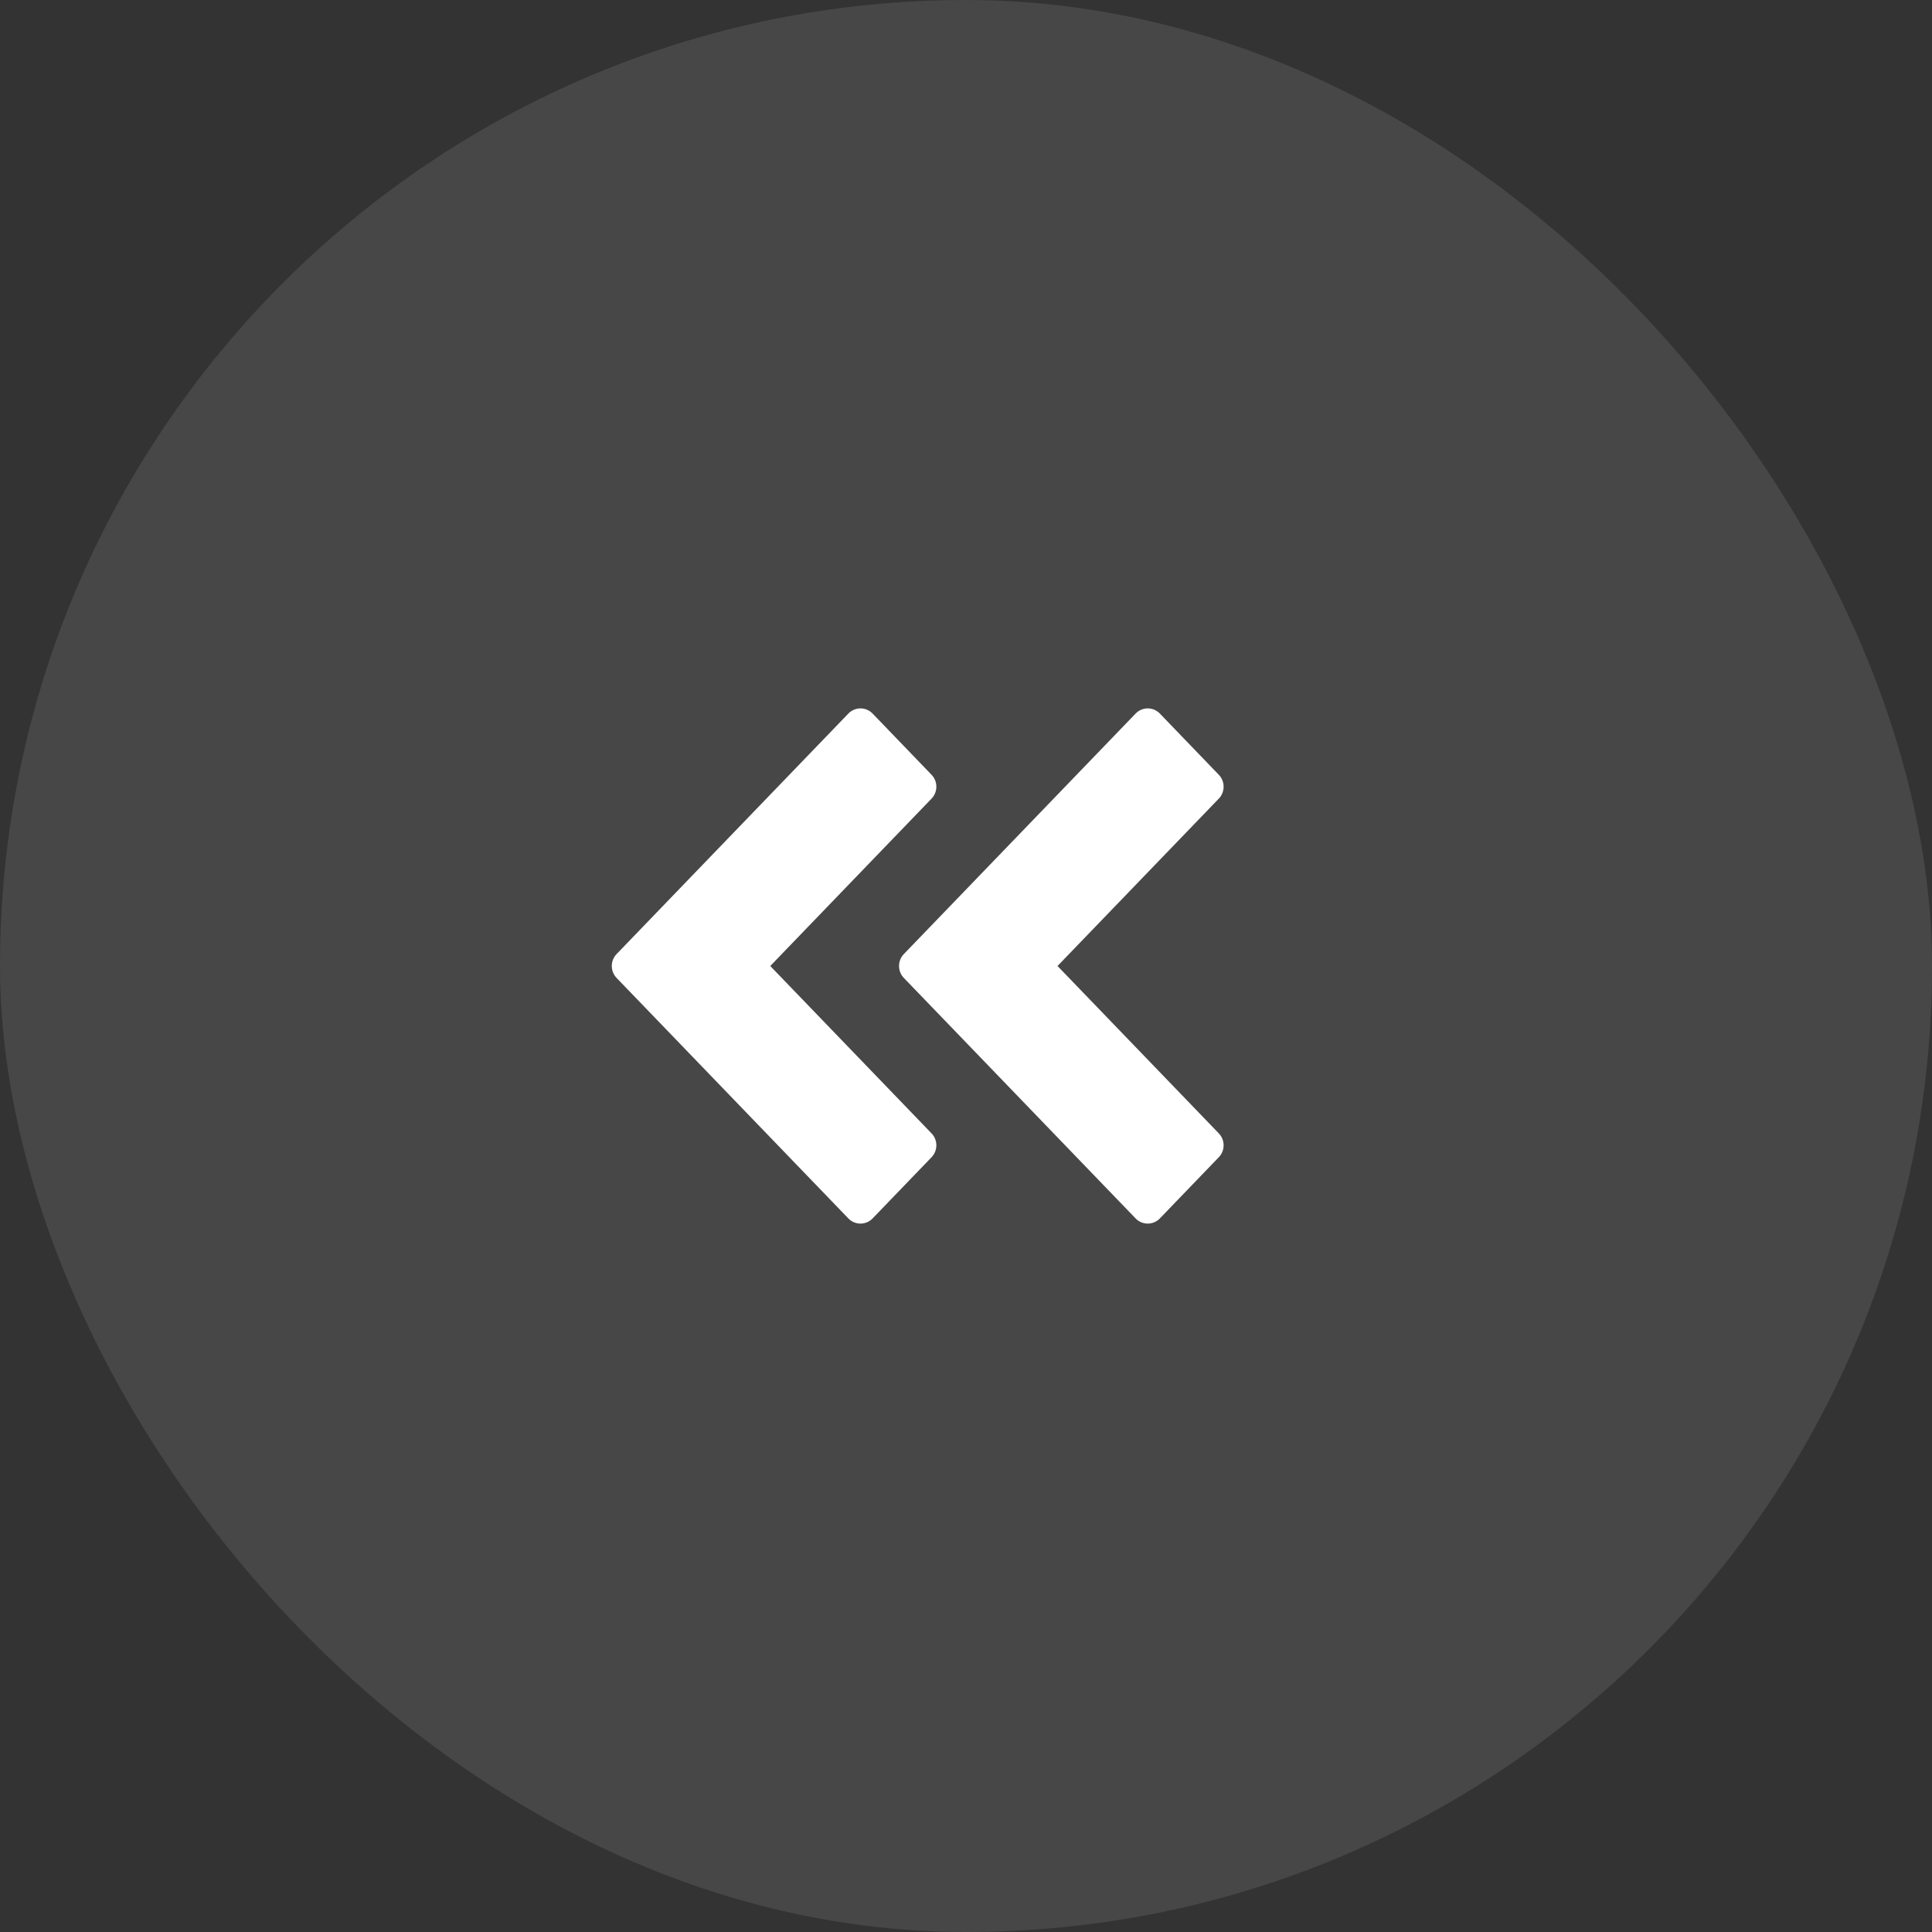
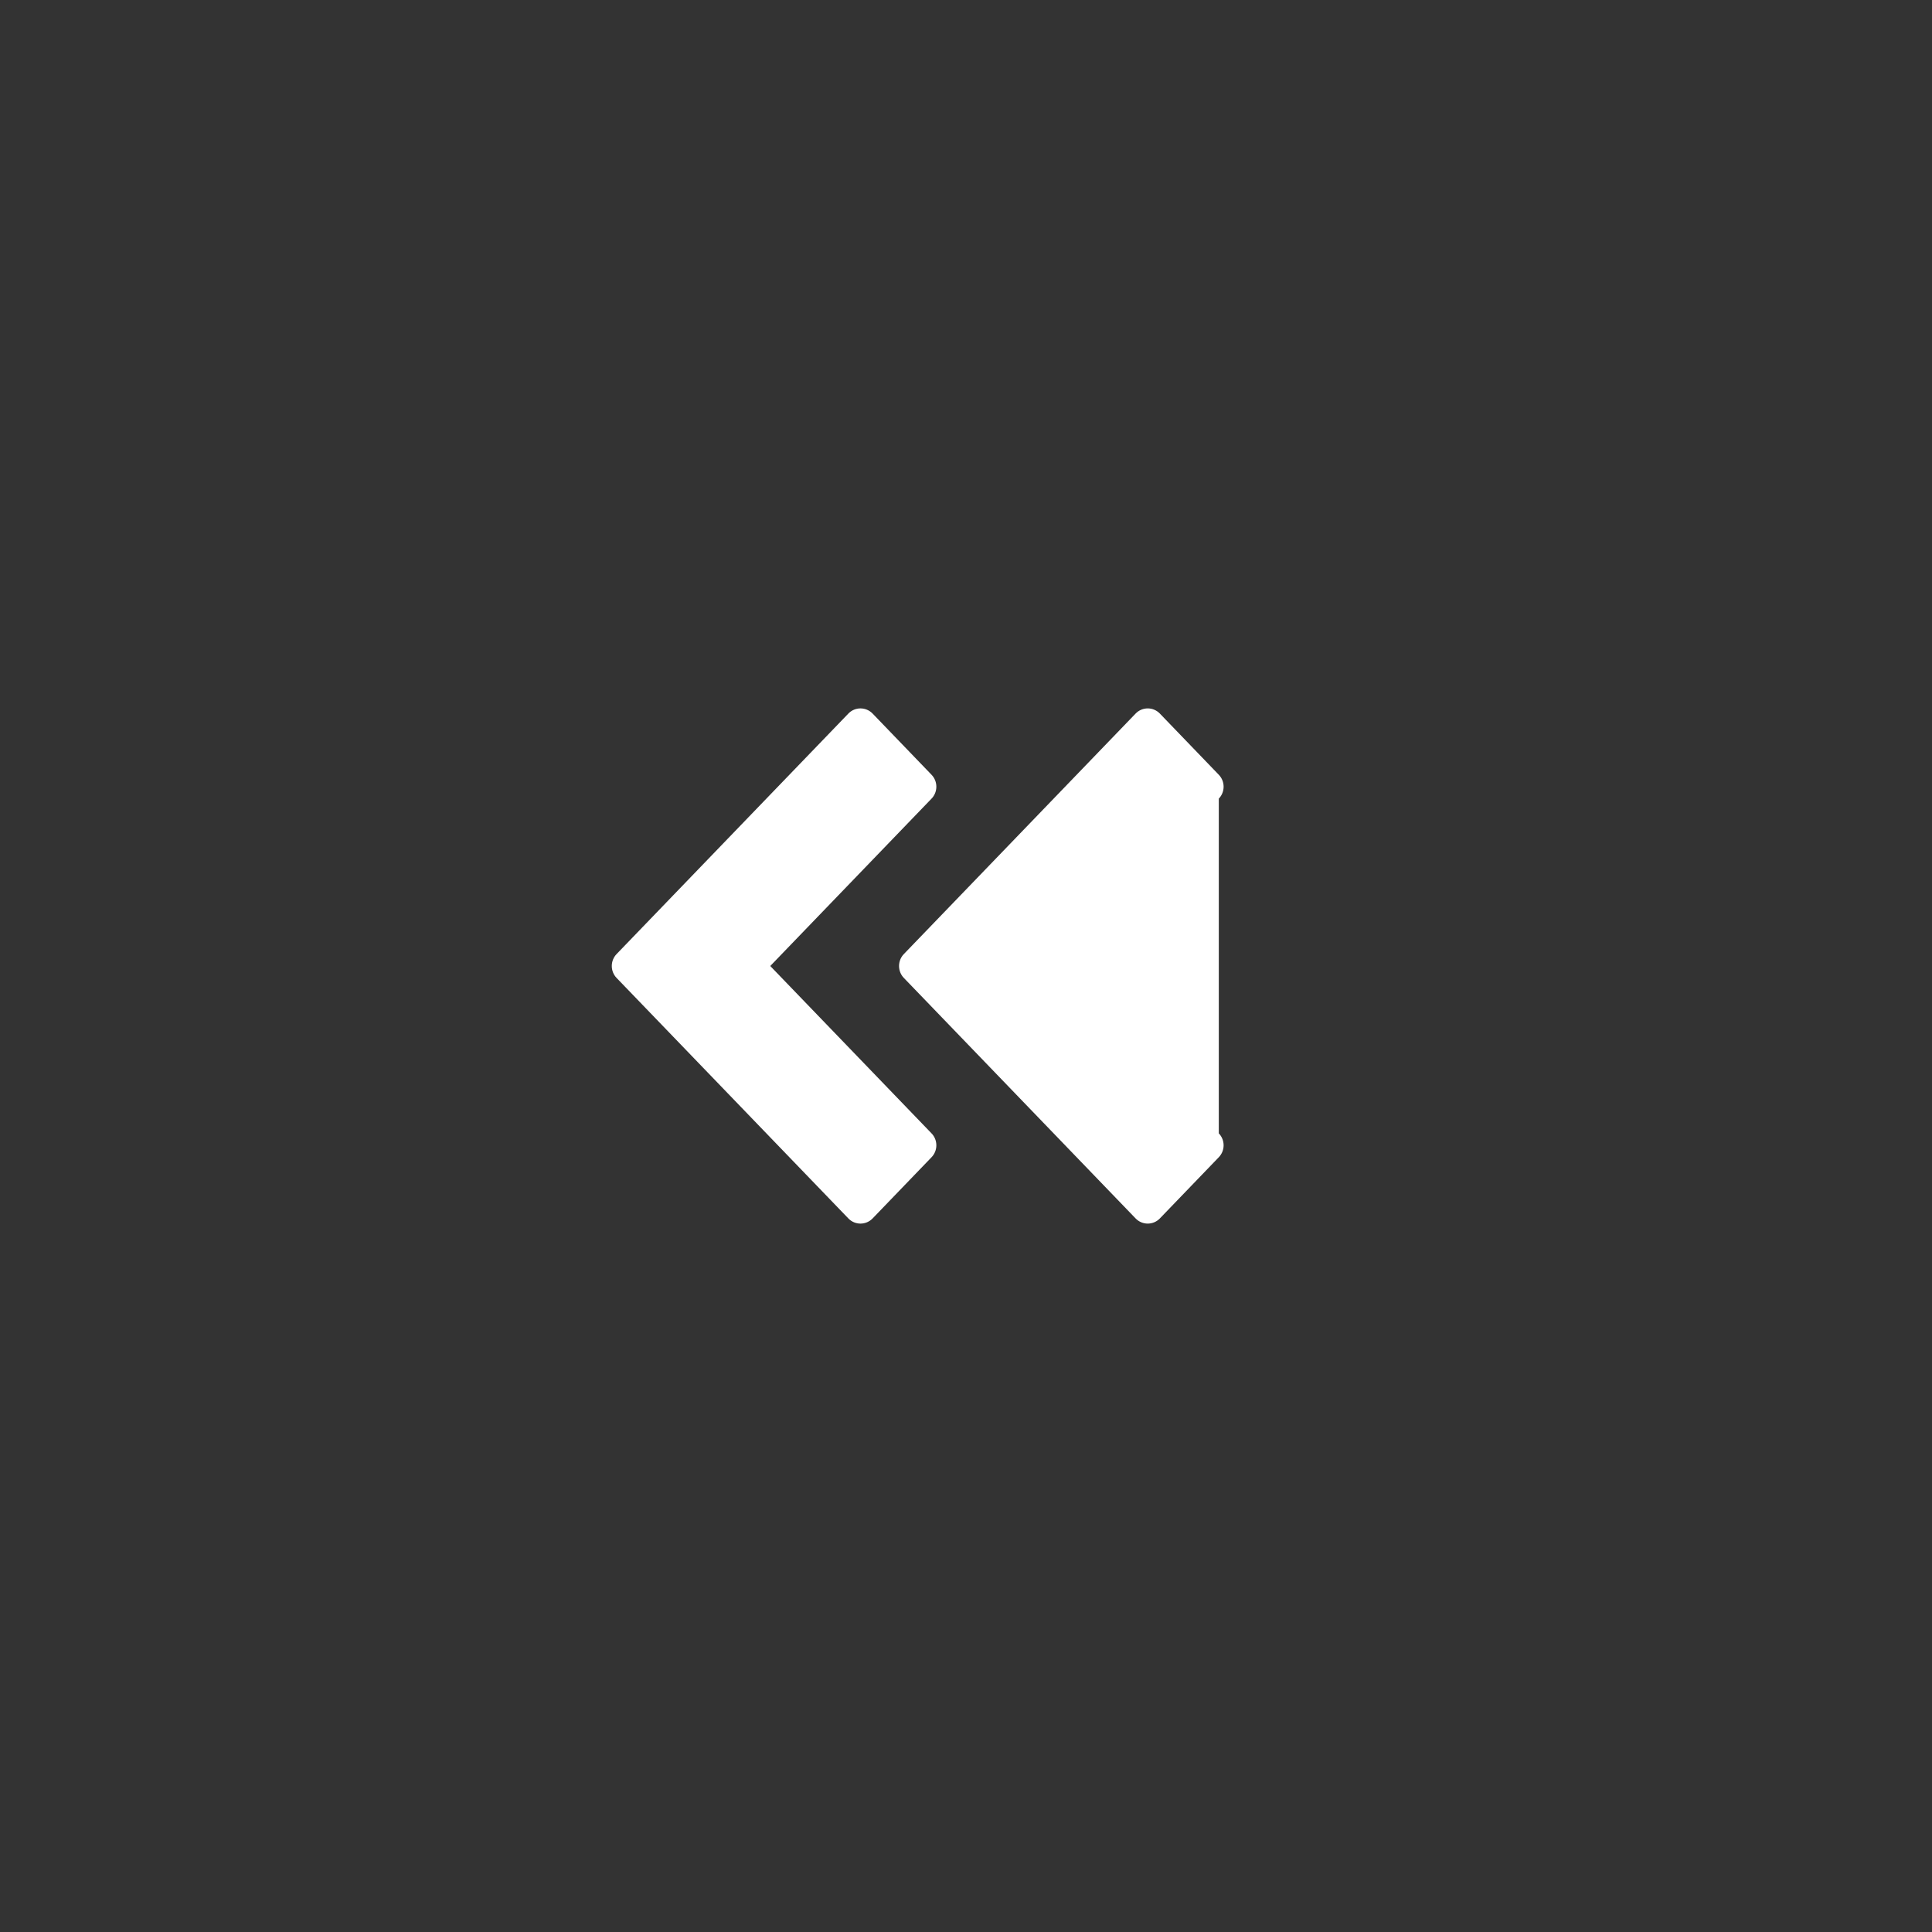
<svg xmlns="http://www.w3.org/2000/svg" width="60" height="60" viewBox="0 0 60 60" fill="none">
  <rect x="0" y="0" width="60" height="60" fill="#333333" stroke="none" />
-   <rect width="60" height="60" rx="30" fill="white" fill-opacity="0.1" />
  <path fill-rule="evenodd" clip-rule="evenodd" d="M26.347 22.16C26.553 21.947 26.892 21.947 27.099 22.16L28.93 24.061C29.129 24.267 29.129 24.596 28.93 24.802L23.921 30L28.93 35.198C29.129 35.404 29.129 35.733 28.93 35.939L27.099 37.84C26.892 38.053 26.553 38.053 26.347 37.84L19.149 30.371C18.95 30.165 18.95 29.835 19.149 29.629L26.347 22.16Z" fill="white" />
-   <path fill-rule="evenodd" clip-rule="evenodd" d="M35.268 22.16C35.474 21.947 35.814 21.947 36.02 22.16L37.851 24.061C38.05 24.267 38.05 24.596 37.851 24.802L32.842 30L37.851 35.198C38.05 35.404 38.05 35.733 37.851 35.939L36.02 37.84C35.814 38.053 35.474 38.053 35.268 37.84L28.07 30.371C27.871 30.165 27.871 29.835 28.07 29.629L35.268 22.16Z" fill="white" />
+   <path fill-rule="evenodd" clip-rule="evenodd" d="M35.268 22.16C35.474 21.947 35.814 21.947 36.02 22.16L37.851 24.061C38.05 24.267 38.05 24.596 37.851 24.802L37.851 35.198C38.05 35.404 38.05 35.733 37.851 35.939L36.02 37.84C35.814 38.053 35.474 38.053 35.268 37.84L28.07 30.371C27.871 30.165 27.871 29.835 28.07 29.629L35.268 22.16Z" fill="white" />
</svg>